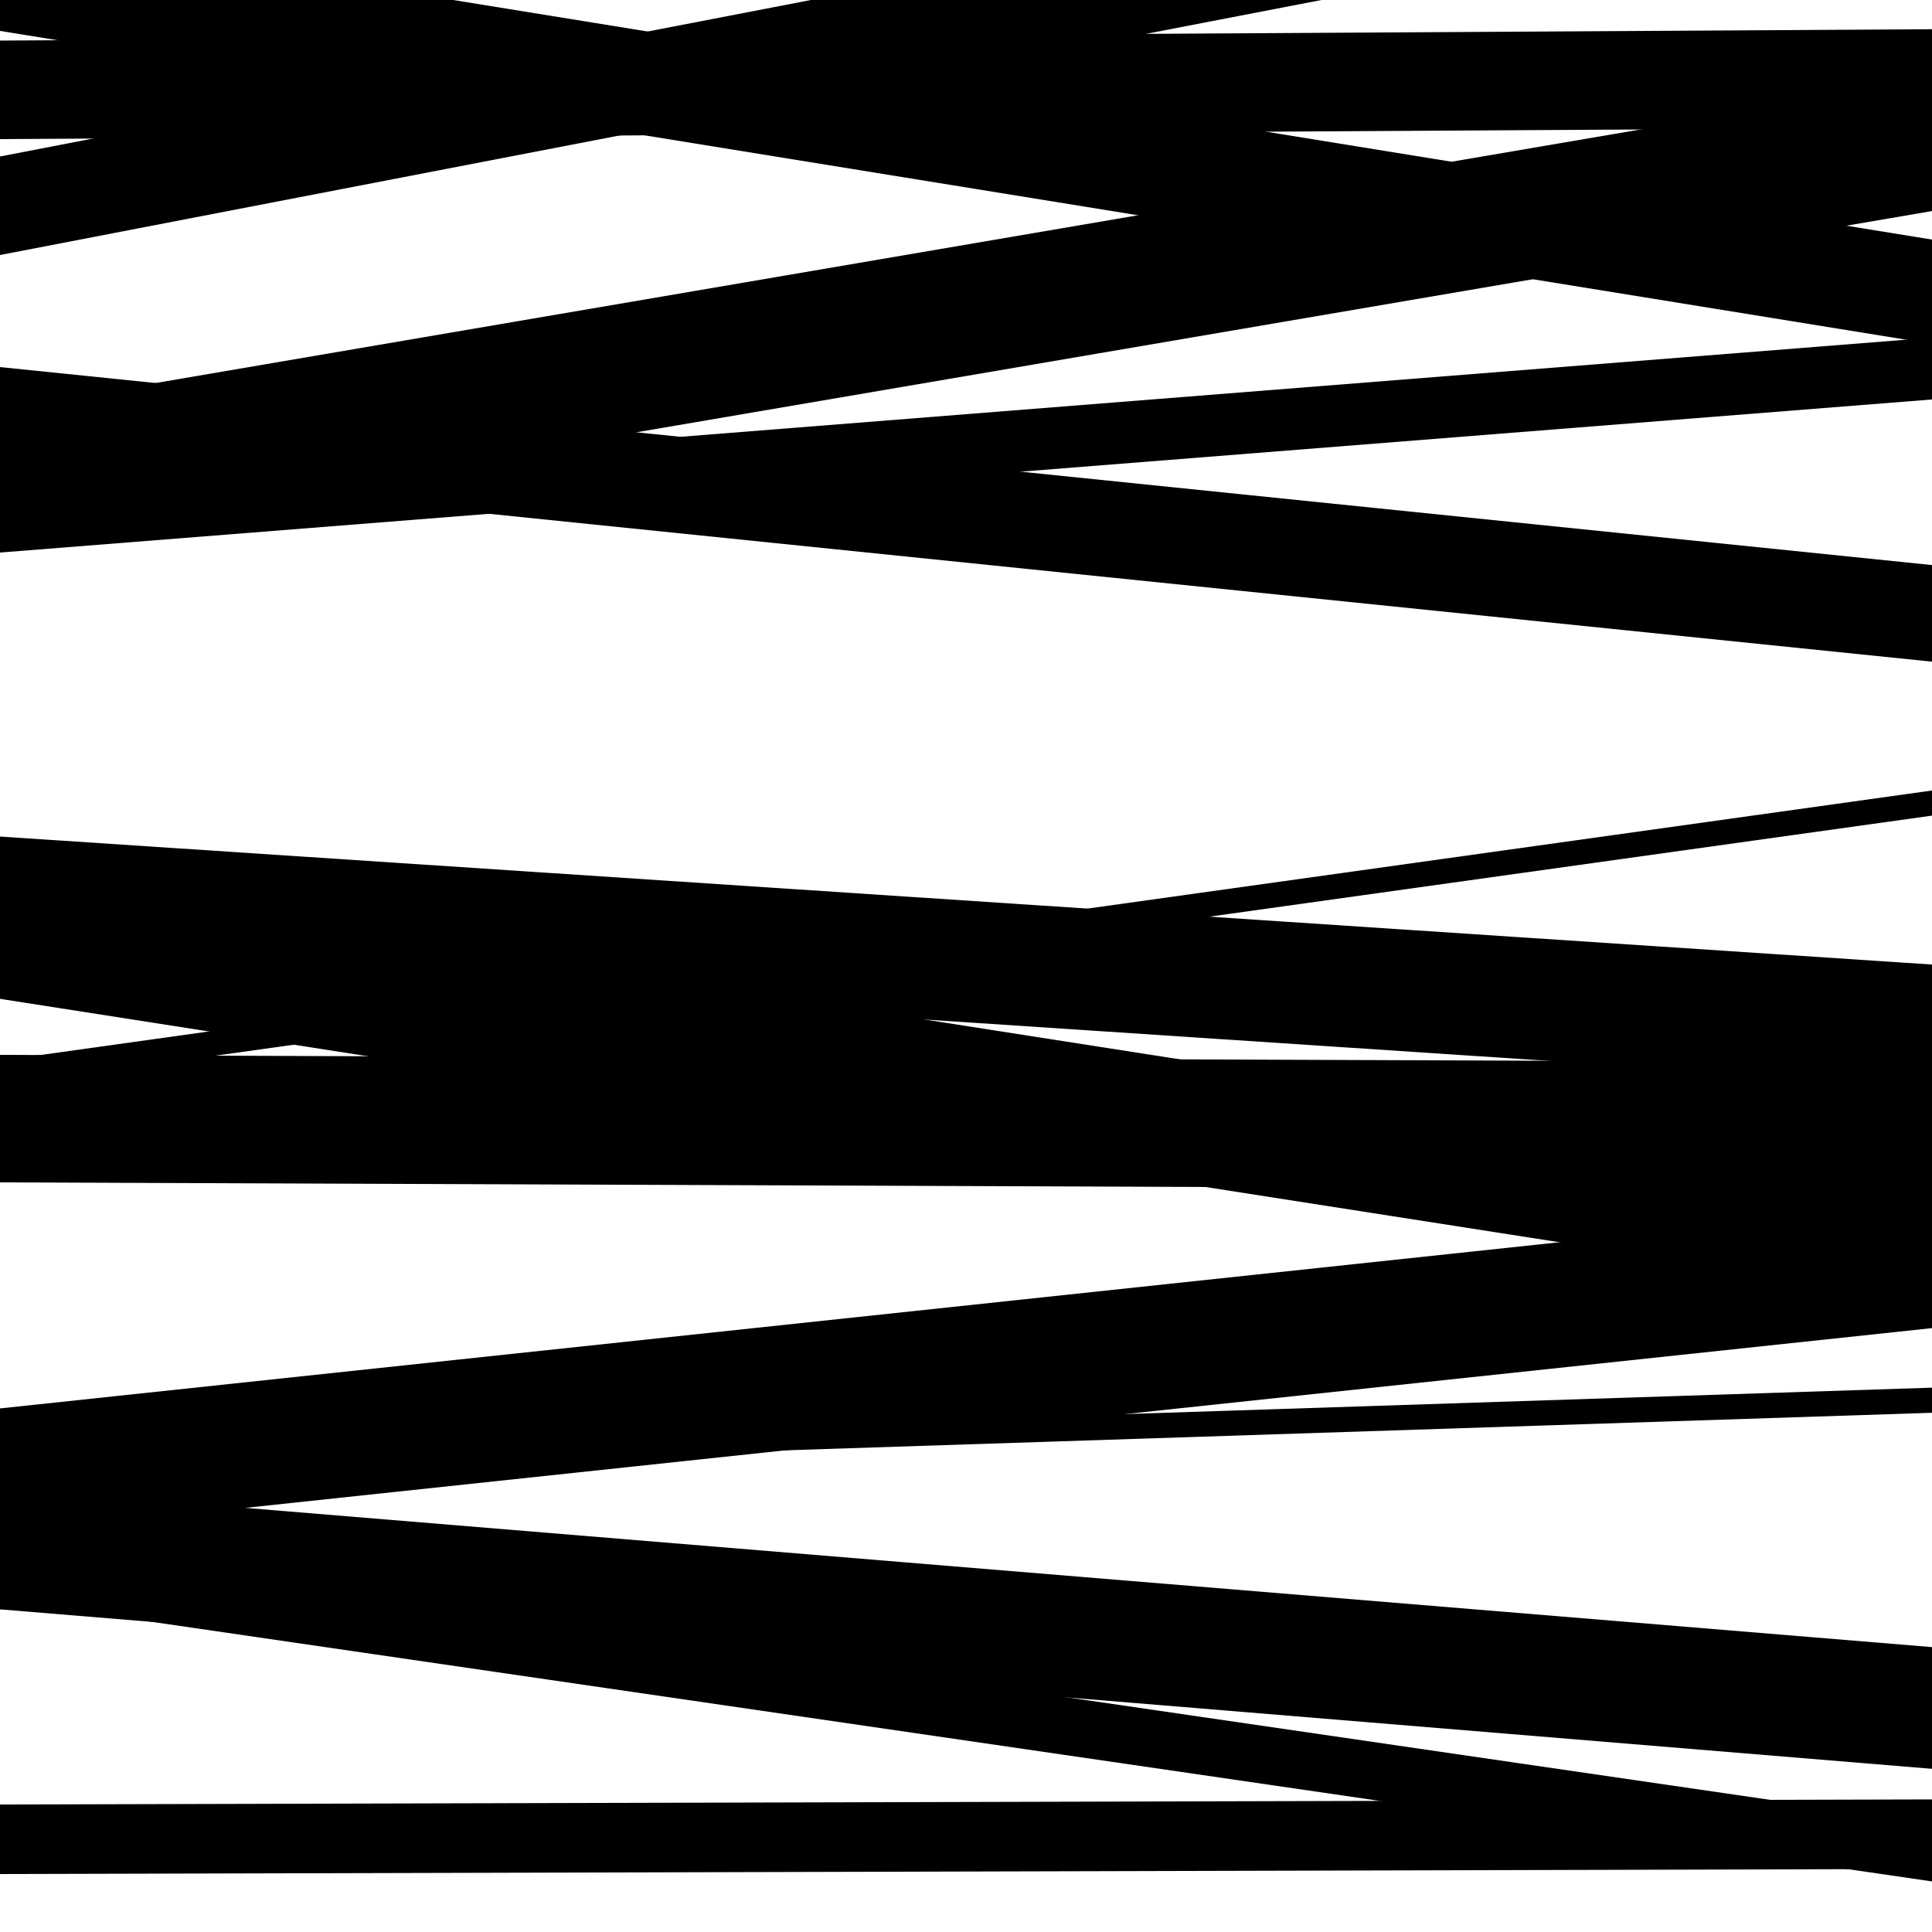
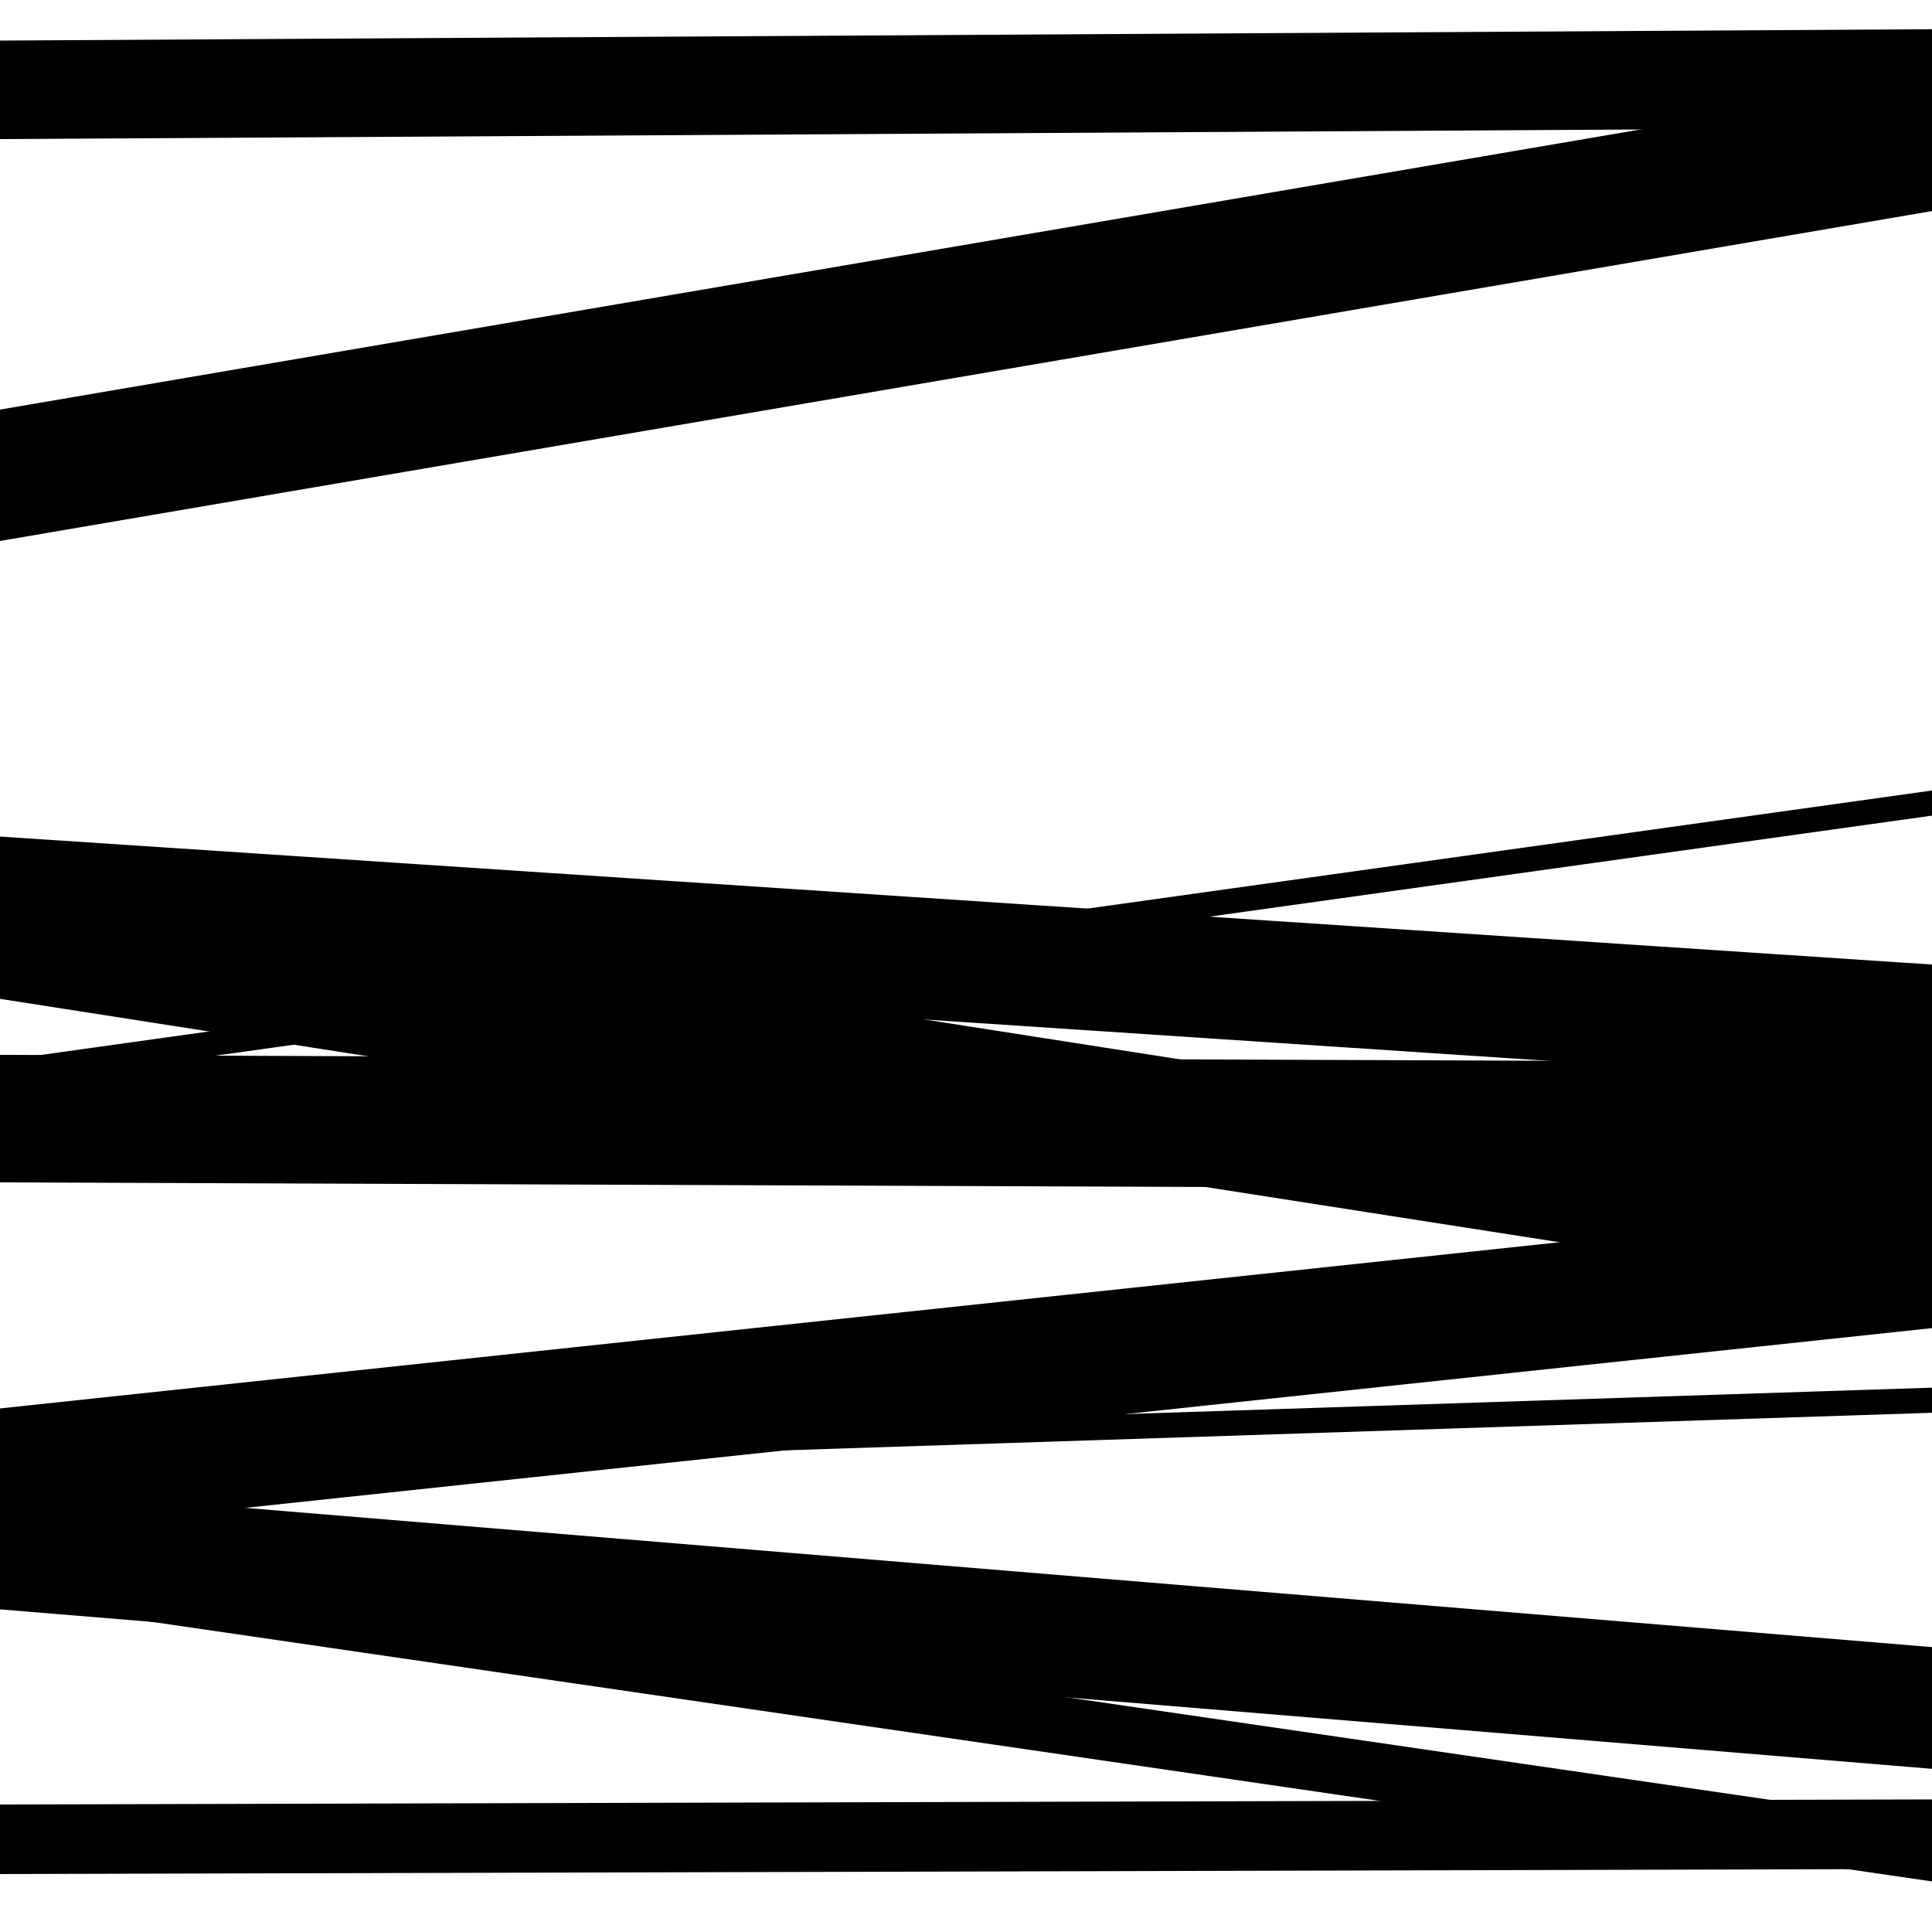
<svg xmlns="http://www.w3.org/2000/svg" viewBox="0 0 1000 1000" height="1000" width="1000">
-   <rect x="0" y="0" width="1000" height="1000" fill="#ffffff" />
  <path opacity="0.8" d="M 0 612 L 1000 615.822 L 1000 549.822 L 0 546 Z" fill="hsl(155, 15%, 50%)" />
  <path opacity="0.8" d="M 0 833 L 1000 915.539 L 1000 852.539 L 0 770 Z" fill="hsl(160, 25%, 70%)" />
-   <path opacity="0.8" d="M 0 132 L 1000 -60.981 L 1000 -111.981 L 0 81 Z" fill="hsl(165, 30%, 90%)" />
  <path opacity="0.8" d="M 0 280 L 1000 109.247 L 1000 41.247 L 0 212 Z" fill="hsl(150, 10%, 30%)" />
  <path opacity="0.8" d="M 0 517 L 1000 673.082 L 1000 609.082 L 0 453 Z" fill="hsl(155, 15%, 50%)" />
  <path opacity="0.8" d="M 0 828 L 1000 973.818 L 1000 943.818 L 0 798 Z" fill="hsl(160, 25%, 70%)" />
  <path opacity="0.8" d="M 0 72 L 1000 66.124 L 1000 15.124 L 0 21 Z" fill="hsl(165, 30%, 90%)" />
-   <path opacity="0.8" d="M 0 286 L 1000 206.762 L 1000 174.762 L 0 254 Z" fill="hsl(150, 10%, 30%)" />
-   <path opacity="0.8" d="M 0 562 L 1000 422.163 L 1000 409.163 L 0 549 Z" fill="hsl(155, 15%, 50%)" />
+   <path opacity="0.8" d="M 0 562 L 1000 422.163 L 1000 409.163 L 0 549 " fill="hsl(155, 15%, 50%)" />
  <path opacity="0.8" d="M 0 794 L 1000 687.435 L 1000 622.435 L 0 729 Z" fill="hsl(160, 25%, 70%)" />
-   <path opacity="0.8" d="M 0 16 L 1000 178.002 L 1000 124.002 L 0 -38 Z" fill="hsl(165, 30%, 90%)" />
-   <path opacity="0.8" d="M 0 240 L 1000 342.477 L 1000 292.477 L 0 190 Z" fill="hsl(150, 10%, 30%)" />
  <path opacity="0.8" d="M 0 496 L 1000 562.248 L 1000 499.248 L 0 433 Z" fill="hsl(155, 15%, 50%)" />
  <path opacity="0.8" d="M 0 764 L 1000 731.247 L 1000 718.247 L 0 751 Z" fill="hsl(160, 25%, 70%)" />
  <path opacity="0.8" d="M 0 970 L 1000 967.373 L 1000 931.373 L 0 934 Z" fill="hsl(165, 30%, 90%)" />
</svg>